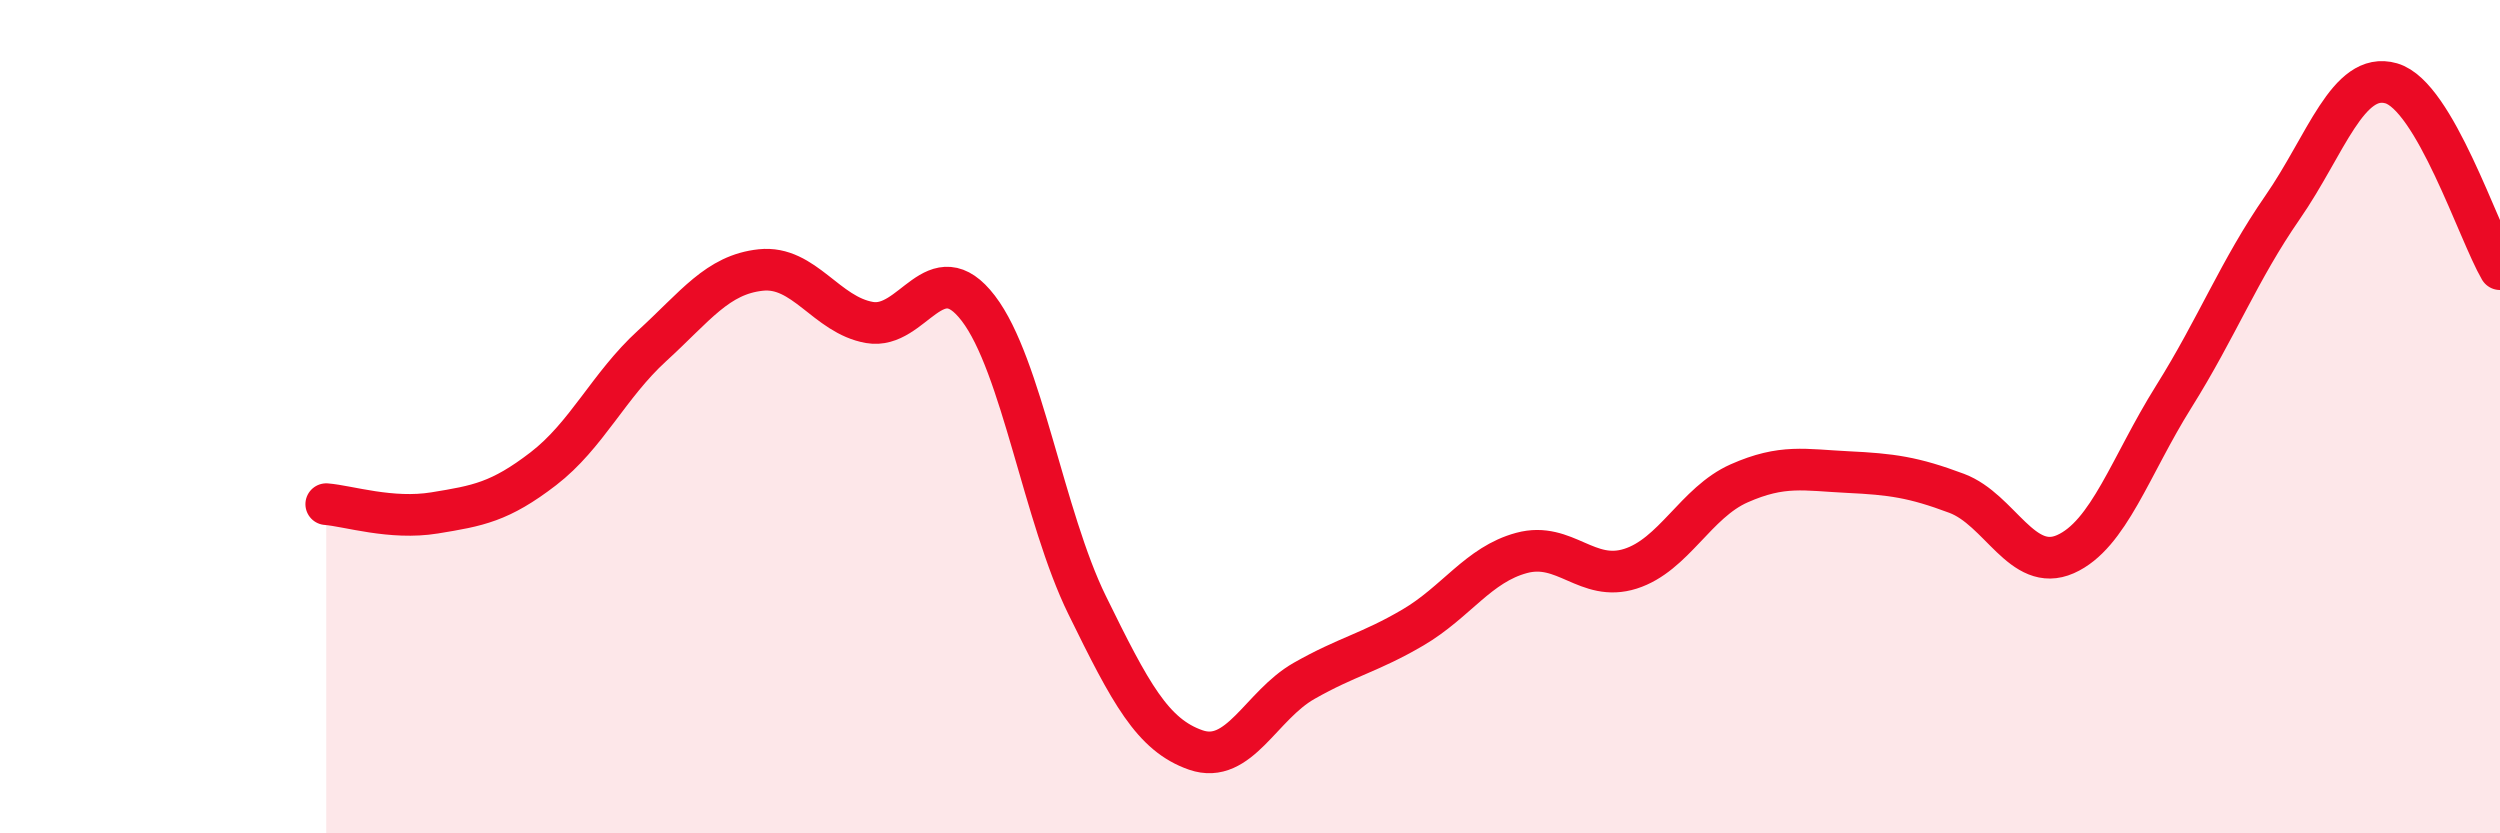
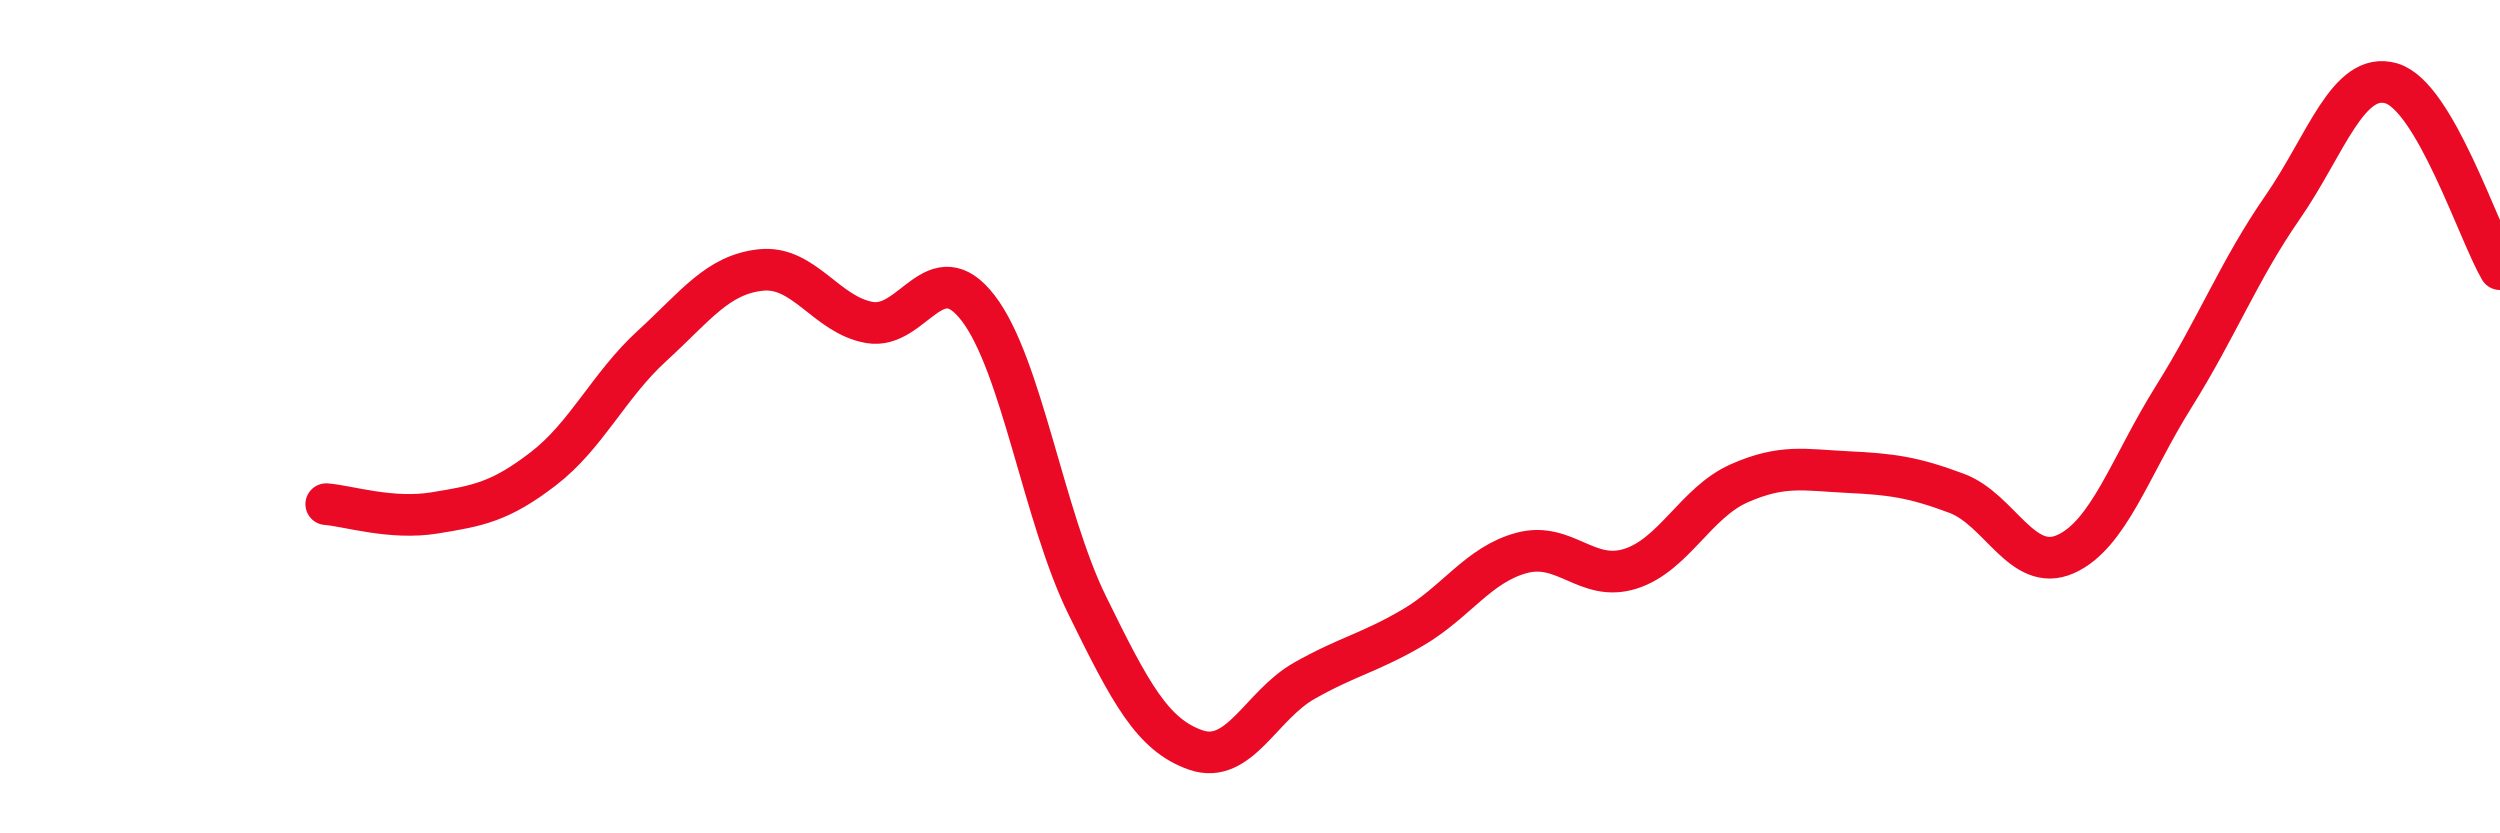
<svg xmlns="http://www.w3.org/2000/svg" width="60" height="20" viewBox="0 0 60 20">
-   <path d="M 7.83,12.1 C 8.35,12.14 9.39,12.48 10.43,12.31 C 11.47,12.14 12,12.05 13.04,11.25 C 14.08,10.45 14.61,9.25 15.65,8.3 C 16.69,7.35 17.22,6.59 18.26,6.48 C 19.3,6.37 19.83,7.56 20.87,7.74 C 21.91,7.92 22.44,6.04 23.48,7.4 C 24.52,8.76 25.05,12.4 26.09,14.52 C 27.13,16.64 27.66,17.64 28.7,18 C 29.74,18.36 30.26,16.93 31.3,16.34 C 32.34,15.75 32.87,15.67 33.91,15.06 C 34.95,14.45 35.48,13.55 36.52,13.27 C 37.56,12.99 38.09,13.98 39.13,13.65 C 40.17,13.32 40.7,12.06 41.74,11.6 C 42.78,11.14 43.31,11.28 44.35,11.33 C 45.39,11.38 45.92,11.45 46.96,11.84 C 48,12.23 48.53,13.76 49.57,13.3 C 50.61,12.84 51.13,11.18 52.17,9.52 C 53.21,7.86 53.74,6.48 54.78,4.98 C 55.82,3.48 56.35,1.7 57.39,2 C 58.43,2.3 59.48,5.57 60,6.46L60 20L7.83 20Z" fill="#EB0A25" opacity="0.1" stroke-linecap="round" stroke-linejoin="round" />
  <path d="M 7.83,12.1 C 8.35,12.14 9.39,12.48 10.43,12.31 C 11.47,12.14 12,12.05 13.04,11.25 C 14.08,10.45 14.61,9.25 15.65,8.3 C 16.69,7.35 17.22,6.59 18.26,6.48 C 19.3,6.37 19.83,7.56 20.87,7.74 C 21.91,7.92 22.44,6.04 23.48,7.4 C 24.52,8.76 25.05,12.4 26.09,14.52 C 27.13,16.64 27.66,17.64 28.7,18 C 29.74,18.36 30.26,16.93 31.3,16.34 C 32.34,15.75 32.87,15.67 33.91,15.06 C 34.95,14.45 35.48,13.55 36.52,13.27 C 37.56,12.99 38.09,13.98 39.13,13.65 C 40.17,13.32 40.7,12.06 41.74,11.6 C 42.78,11.14 43.31,11.28 44.35,11.33 C 45.39,11.38 45.92,11.45 46.96,11.84 C 48,12.23 48.53,13.76 49.57,13.3 C 50.61,12.84 51.13,11.18 52.17,9.52 C 53.21,7.86 53.74,6.48 54.78,4.98 C 55.82,3.48 56.35,1.7 57.39,2 C 58.43,2.3 59.48,5.57 60,6.46" stroke="#EB0A25" stroke-width="1" fill="none" stroke-linecap="round" stroke-linejoin="round" />
</svg>